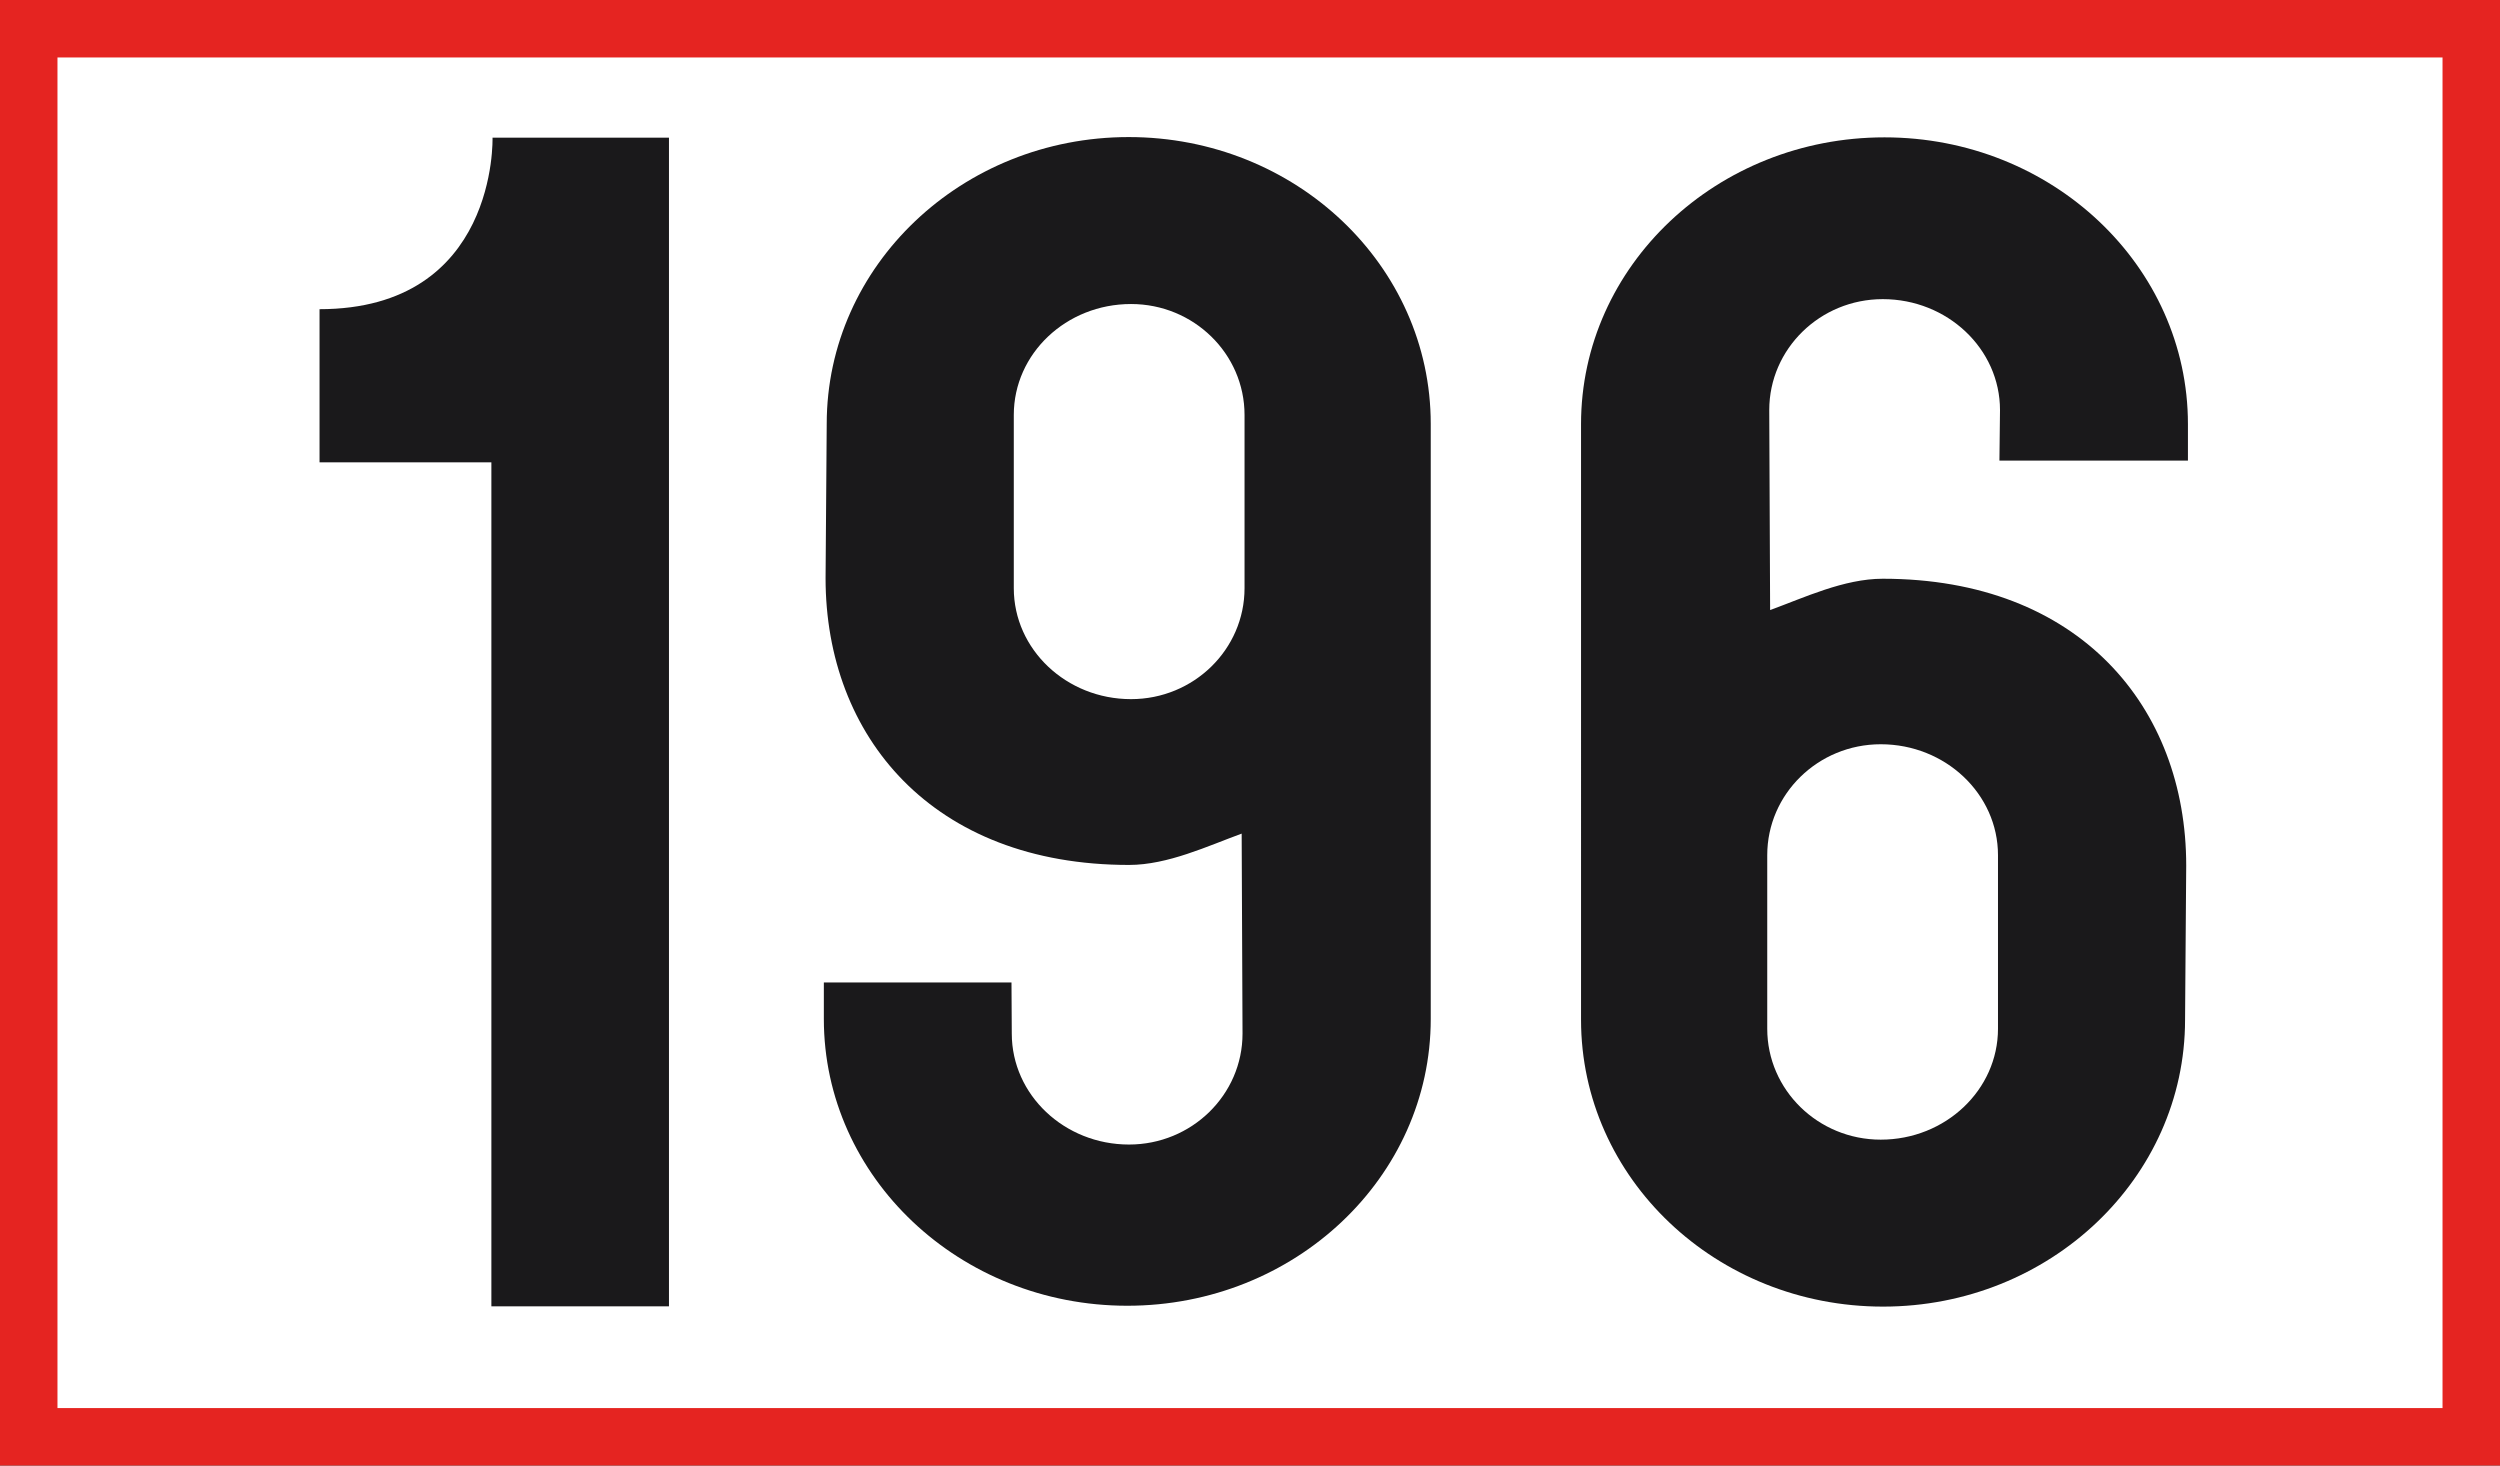
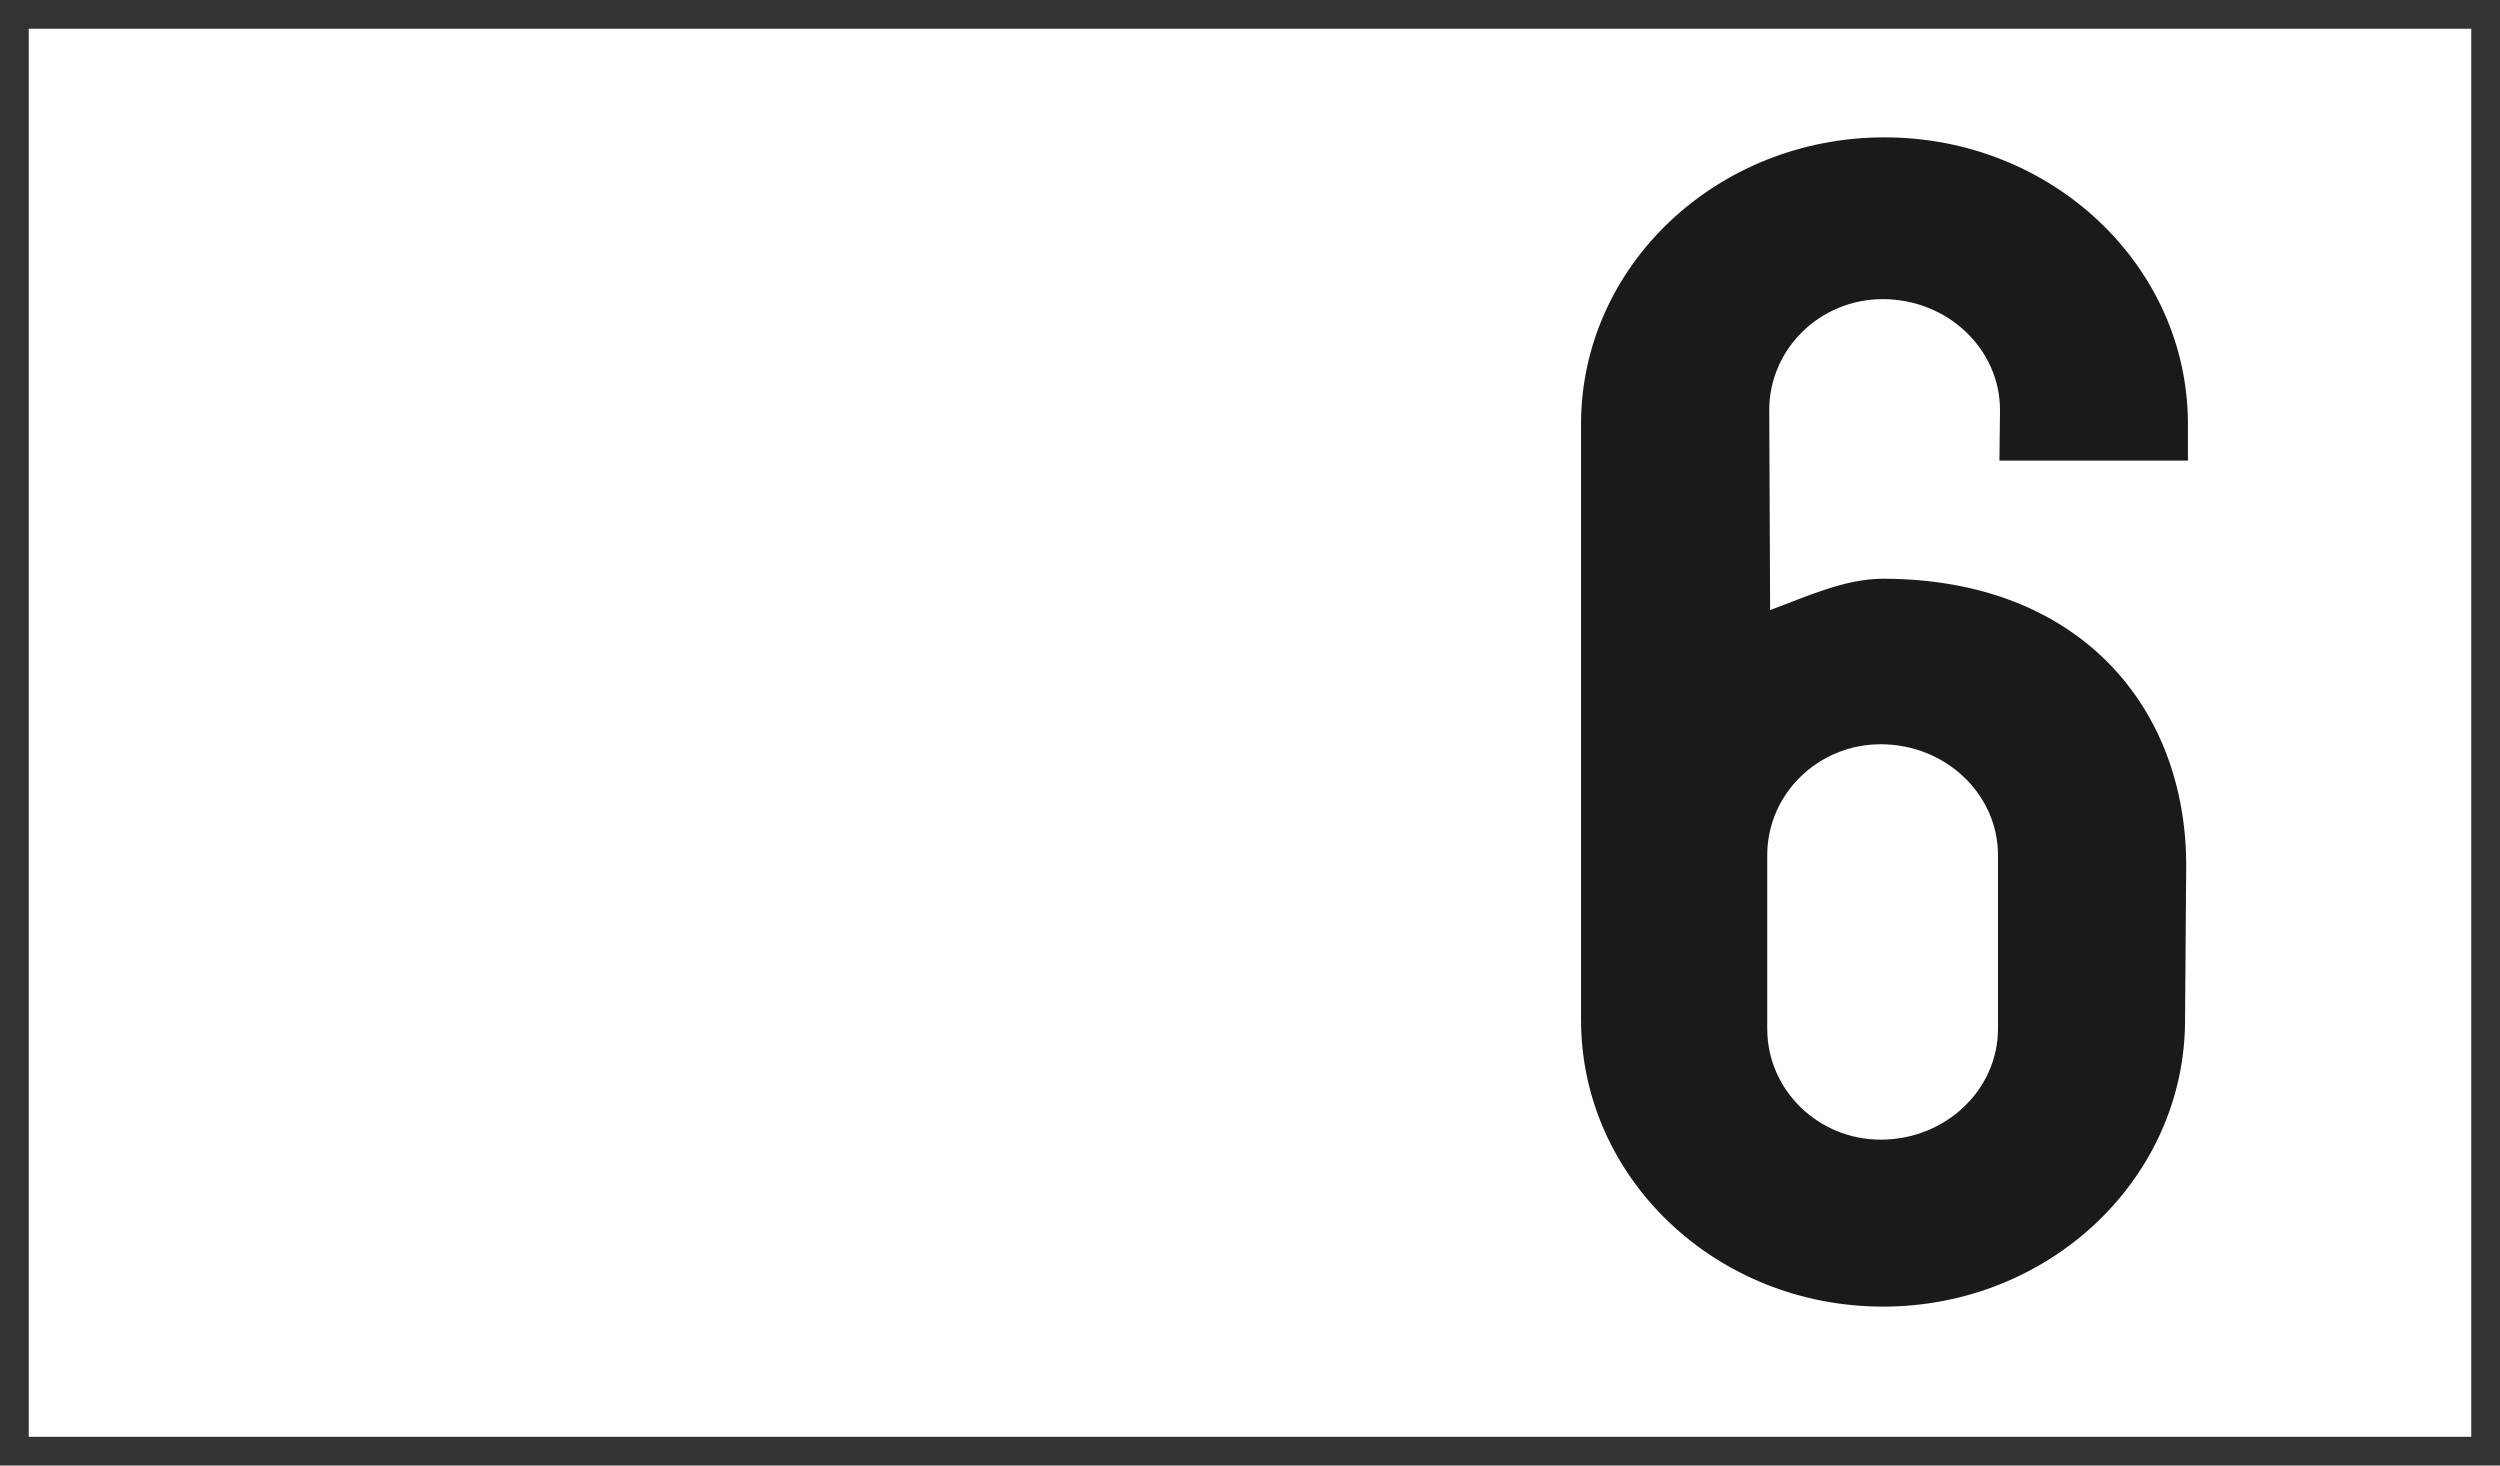
<svg xmlns="http://www.w3.org/2000/svg" version="1.1" id="Warstwa_1" x="0px" y="0px" viewBox="0 0 87 51" style="enable-background:new 0 0 87 51;" xml:space="preserve">
  <rect x="0" y="0" width="87" height="51" fill="#333333" stroke="none" />
  <style type="text/css">
	.st0{fill:#FFFFFF;}
	.st1{fill:#E52421;}
	.st2{fill:#1A191B;}
</style>
  <g>
    <rect x="1" y="1" class="st0" width="85" height="49" />
-     <path class="st1" d="M85,2v47H2V2H85 M87,0H0v51h87V0L87,0z" />
  </g>
  <g>
-     <path class="st2" d="M11.11,10.76c6.22,0,6.03-5.97,6.03-5.97h6.14v40.67h-6.18V16.09h-5.98V10.76z" />
-     <path class="st2" d="M35.21,35.97c0,2.13,1.83,3.86,4.08,3.86c2.18,0,3.95-1.73,3.95-3.86l-0.03-6.96   c-1.18,0.43-2.57,1.09-3.92,1.09c-6.84,0-10.56-4.47-10.56-9.98l0.04-5.37c0-5.51,4.71-9.98,10.51-9.98   c5.81,0,10.51,4.47,10.51,9.98v20.71c0,5.51-4.73,9.98-10.56,9.98c-5.83,0-10.56-4.47-10.56-9.98v-1.27h6.53L35.21,35.97z    M43.31,14.44c0-2.13-1.77-3.86-3.95-3.86c-2.26,0-4.08,1.73-4.08,3.86l0,6.03c0,2.13,1.83,3.86,4.08,3.86   c2.18,0,3.95-1.73,3.95-3.86V14.44z" />
    <path class="st2" d="M69.58,16.03l0.02-1.76c0-2.13-1.83-3.86-4.08-3.86c-2.18,0-3.95,1.73-3.95,3.86l0.03,6.96   c1.18-0.43,2.57-1.09,3.92-1.09c6.84,0,10.56,4.47,10.56,9.98l-0.04,5.37c0,5.51-4.71,9.98-10.51,9.98   c-5.81,0-10.51-4.47-10.51-9.98V14.76c0-5.51,4.73-9.98,10.56-9.98c5.83,0,10.56,4.47,10.56,9.98v1.27H69.58z M61.5,35.8   c0,2.13,1.77,3.86,3.95,3.86c2.25,0,4.08-1.73,4.08-3.86l0-6.04c0-2.13-1.83-3.86-4.08-3.86c-2.18,0-3.95,1.73-3.95,3.86V35.8z" />
  </g>
</svg>